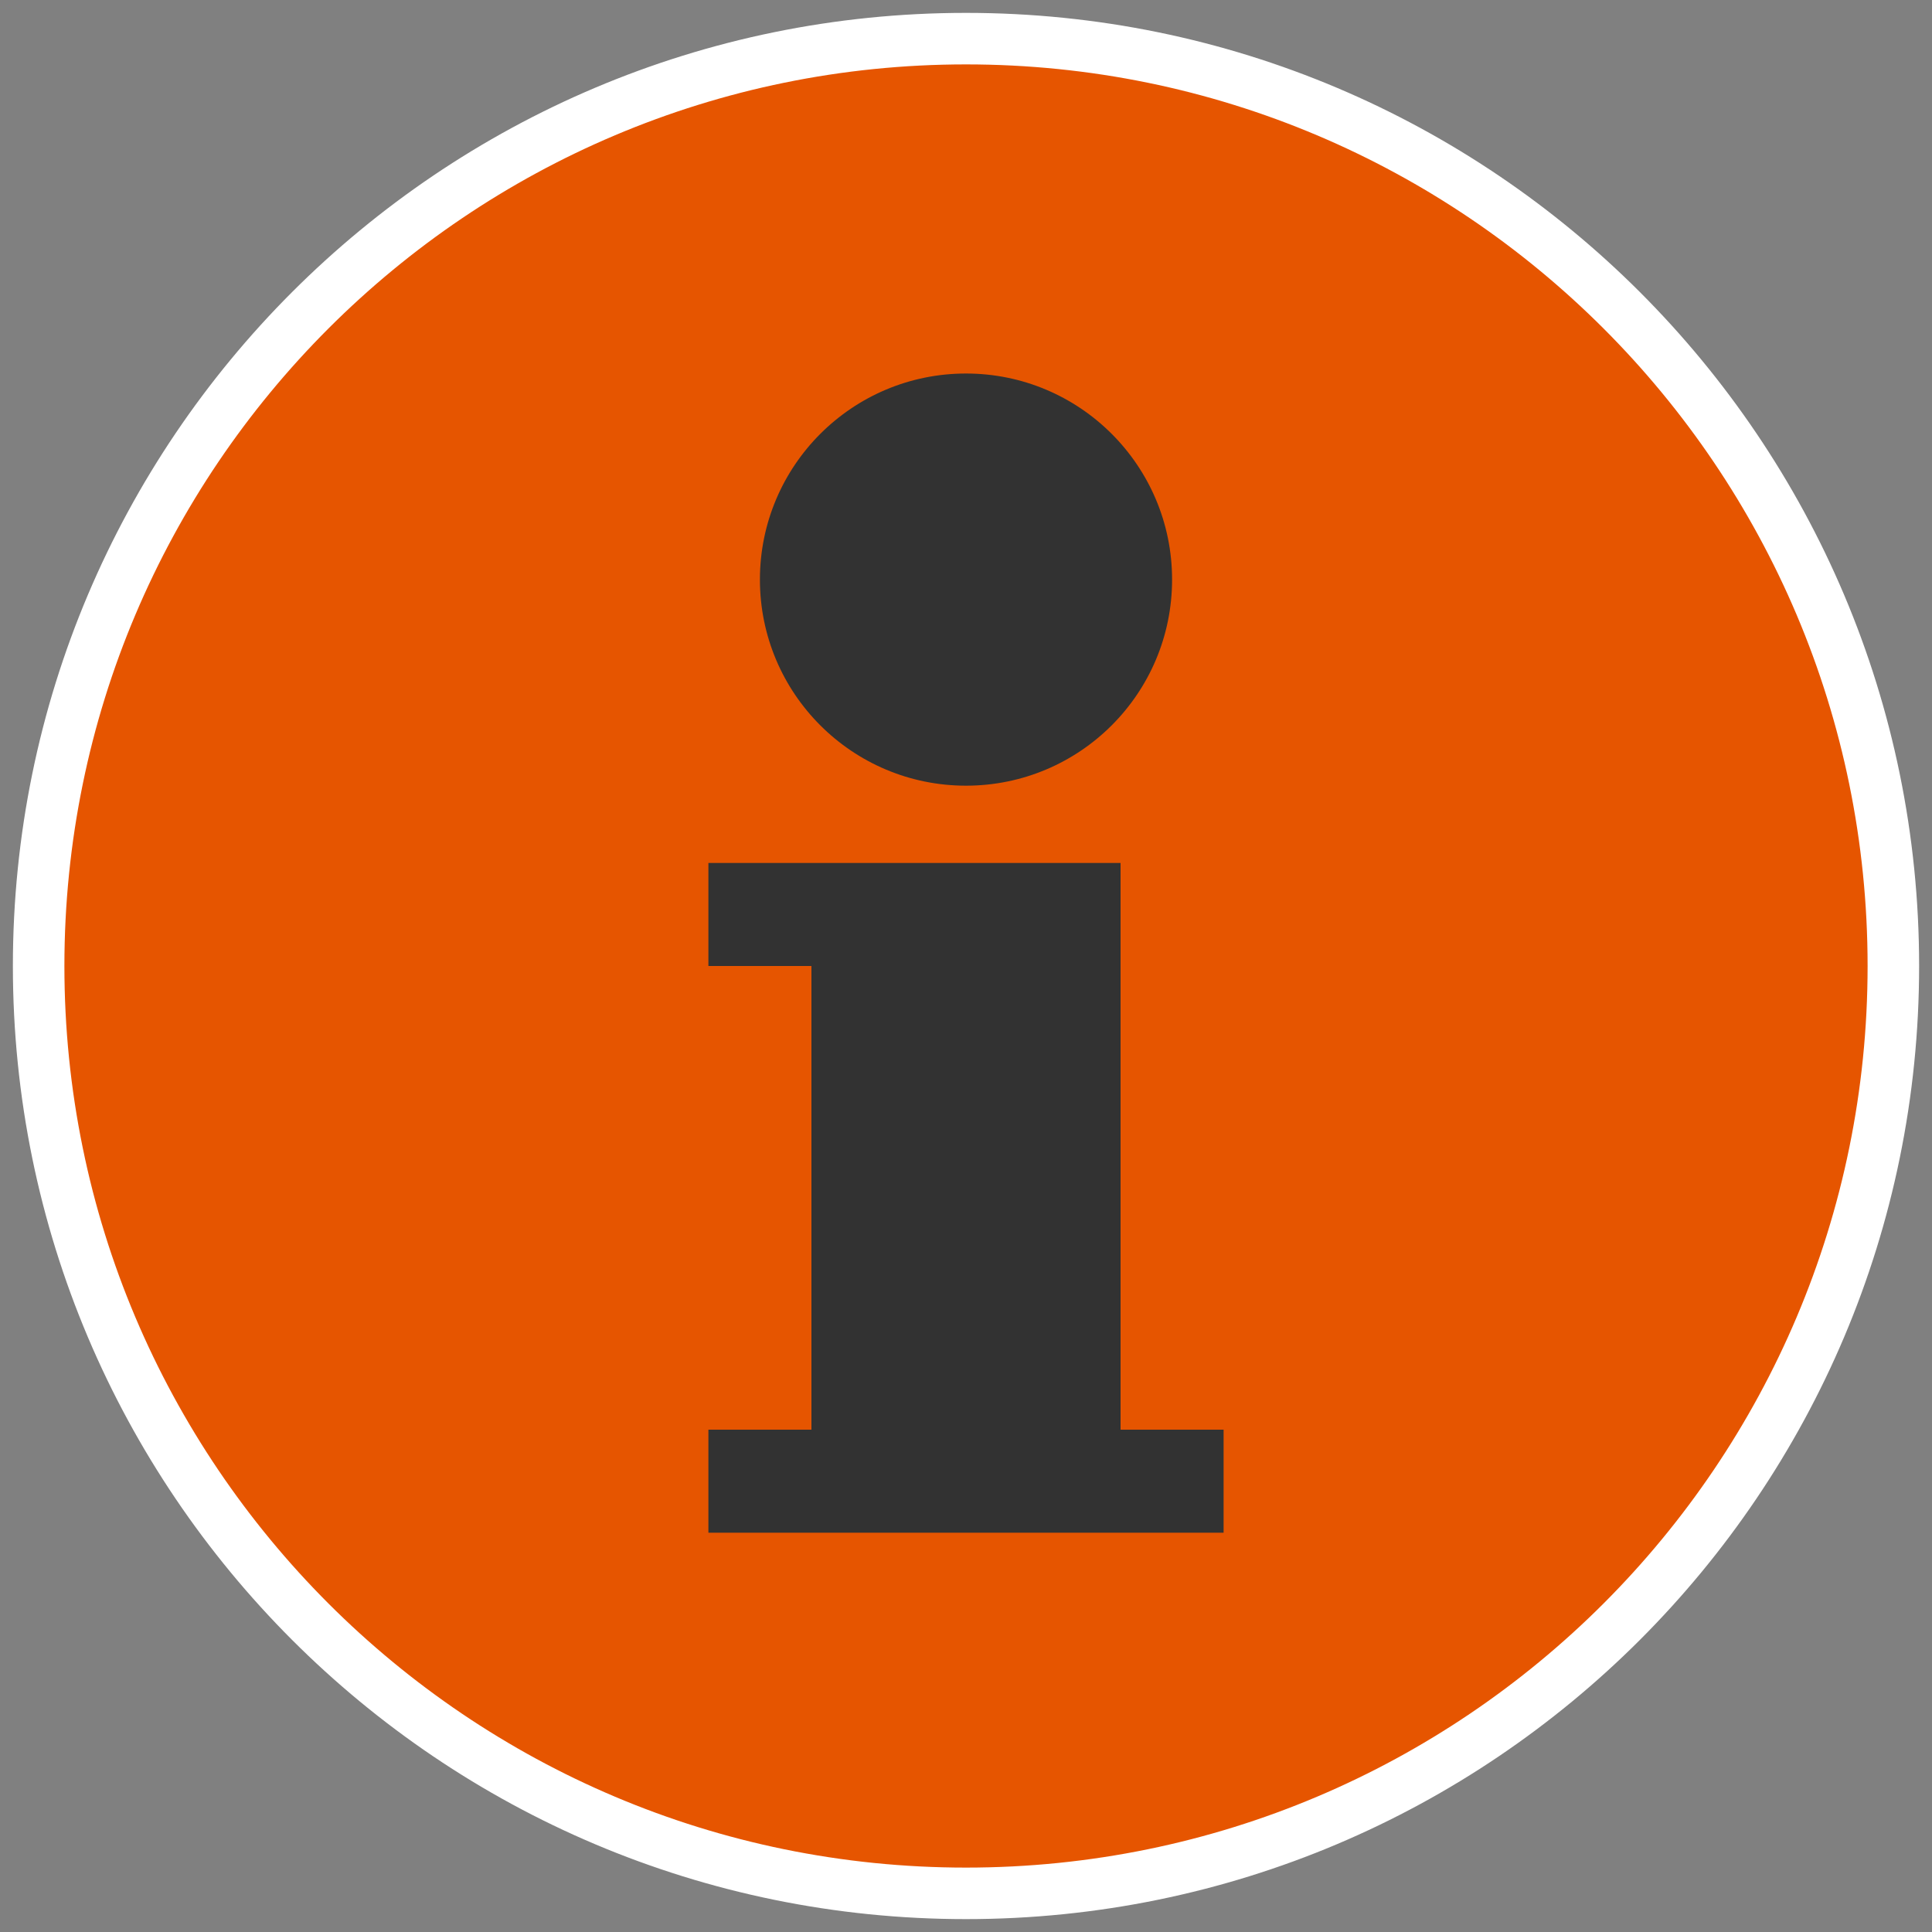
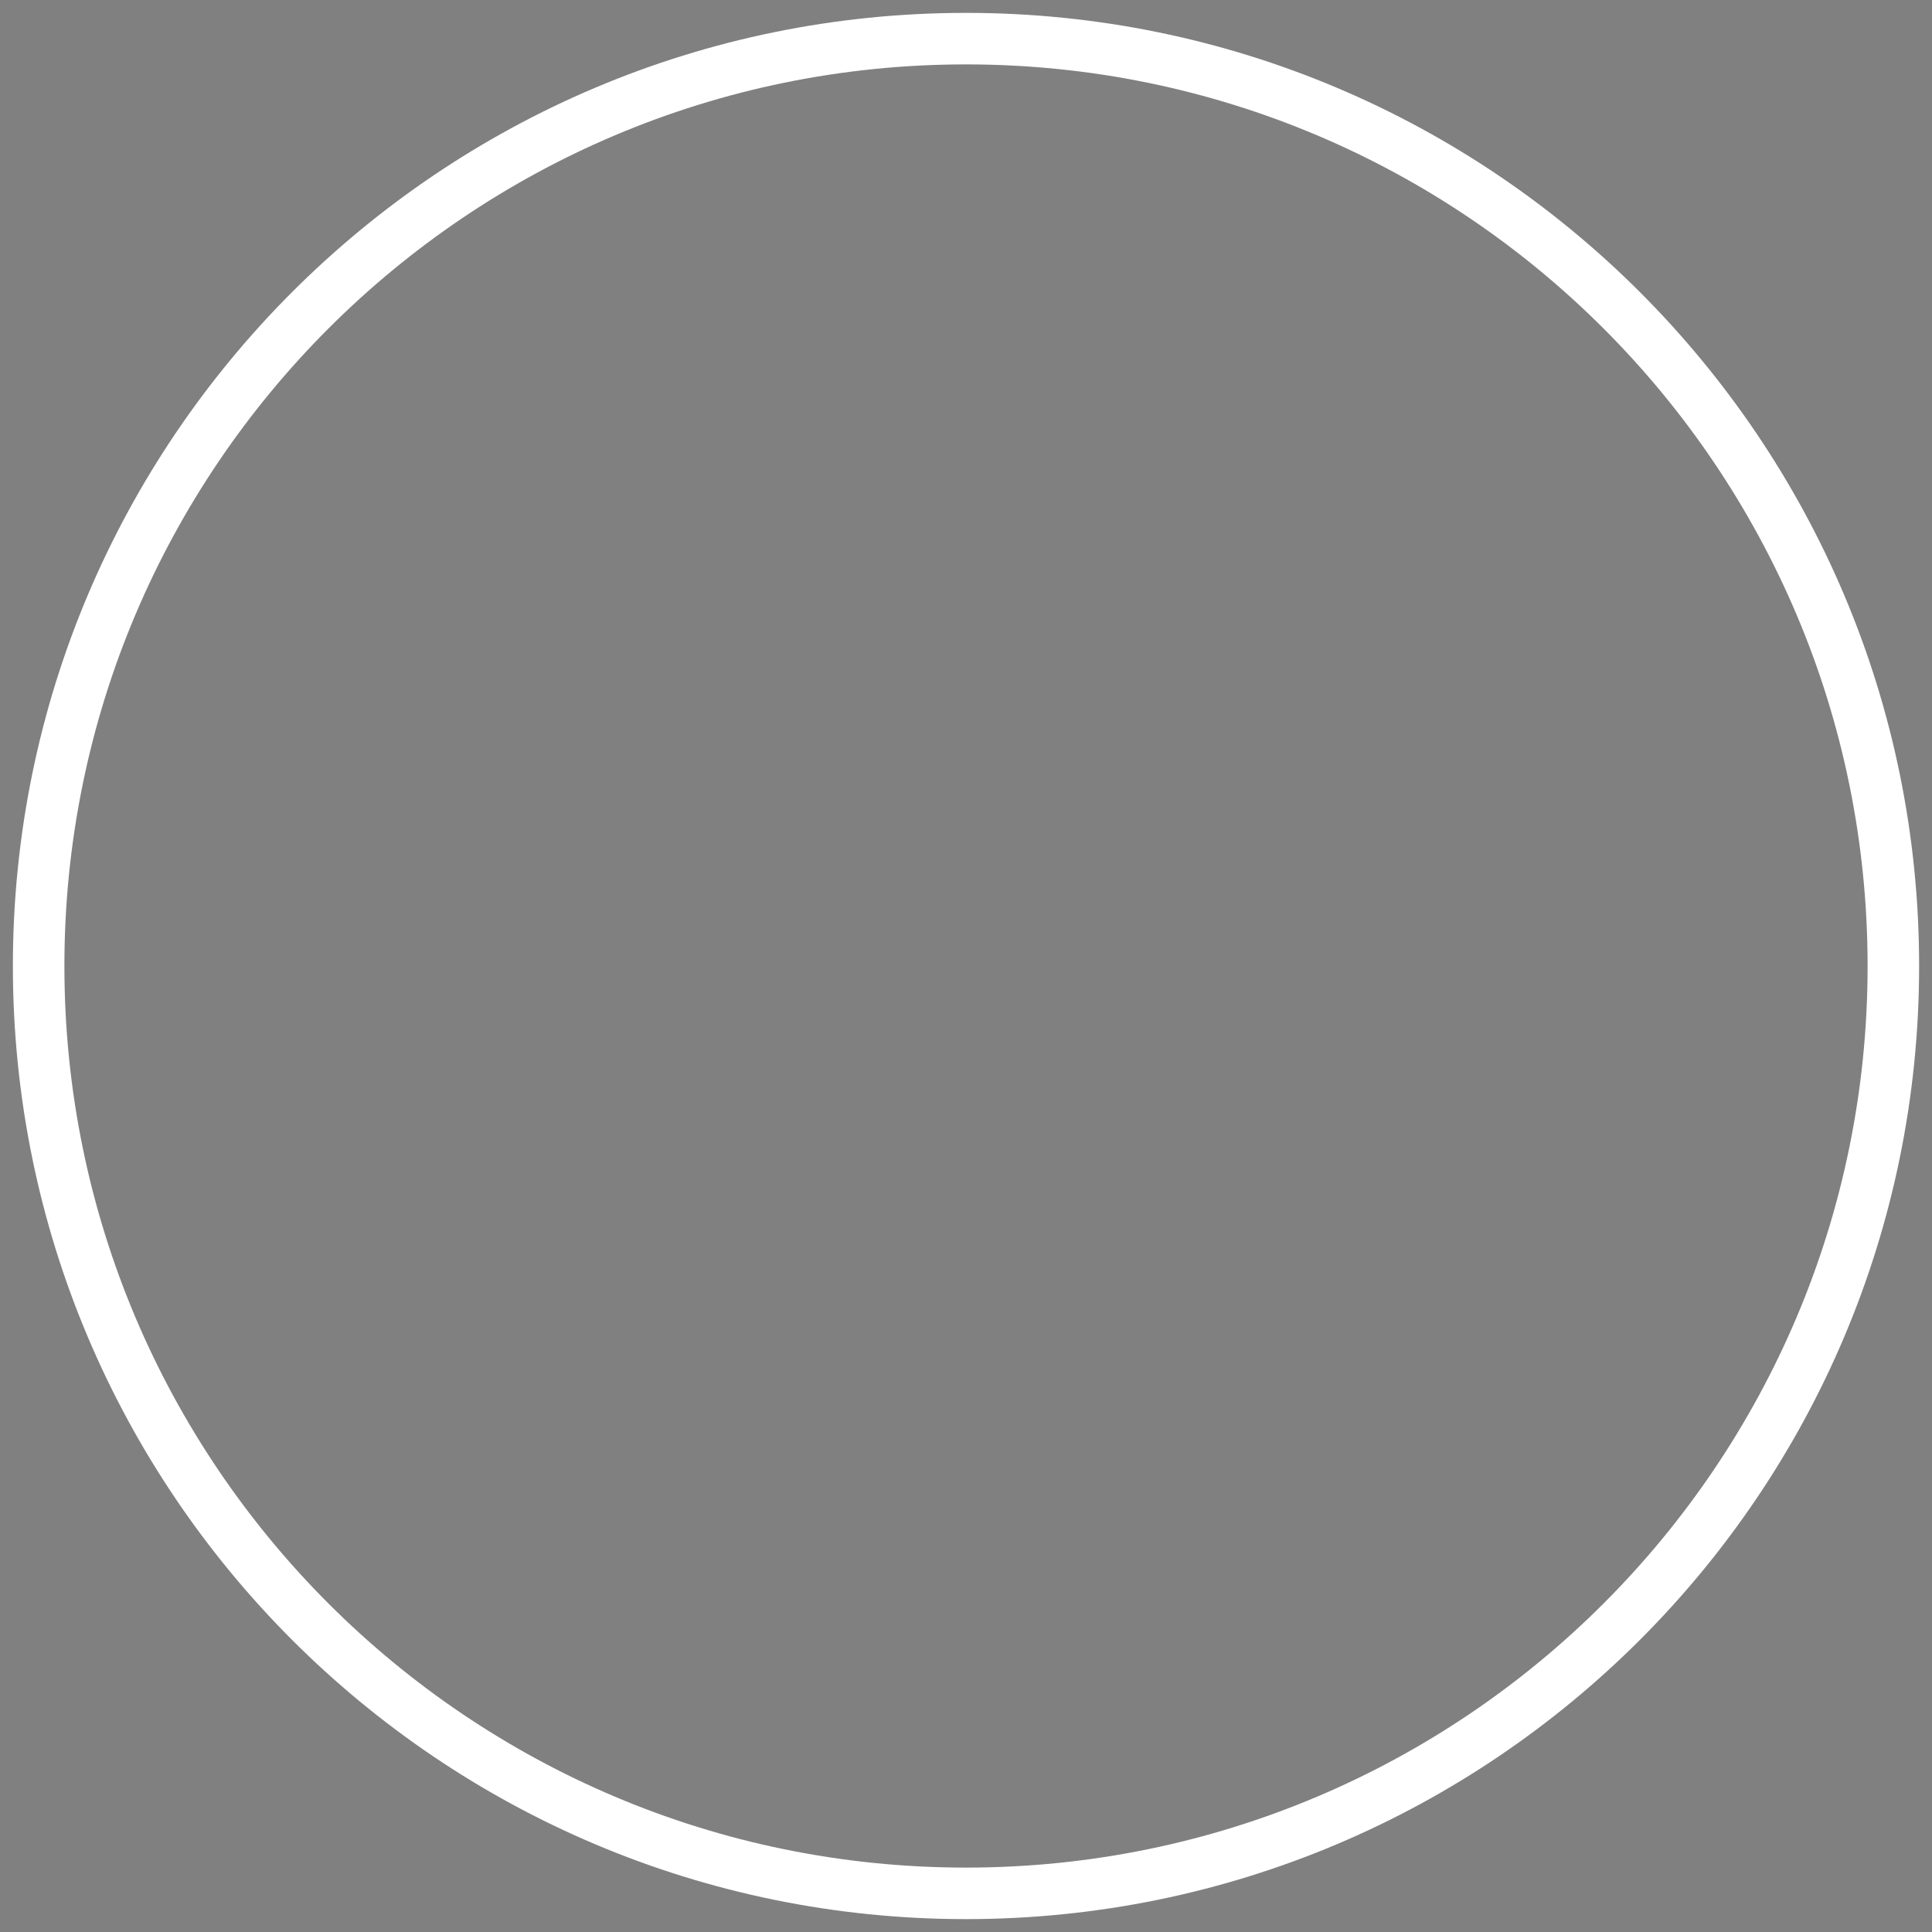
<svg xmlns="http://www.w3.org/2000/svg" version="1.1" id="Layer_1" x="0px" y="0px" viewBox="0 0 75 75" style="enable-background:new 0 0 75 75;" xml:space="preserve">
  <rect x="0" y="0" width="75" height="75" fill="#808080" stroke="none" />
  <style type="text/css">
	.st0{fill:#E65500;}
	.st1{fill:#FFFFFF;}
	.st2{fill:#323232;}
</style>
  <g id="information">
-     <circle class="st0" cx="37.5" cy="37.5" r="36" />
-     <path class="st1" d="M37.5,74.5c-20.43,0-37-16.57-37-37s16.57-37,37-37s37,16.57,37,37S57.93,74.5,37.5,74.5z M37.5,2.5   c-19.33,0-35,15.67-35,35s15.67,35,35,35s35-15.67,35-35S56.83,2.5,37.5,2.5z" />
-     <polygon class="st2" points="43.5,55.5 43.5,33.5 27.5,33.5 27.5,37.5 31.5,37.5 31.5,55.5 27.5,55.5 27.5,59.5 47.5,59.5    47.5,55.5  " />
-     <circle class="st2" cx="37.5" cy="22.5" r="8" />
+     <path class="st1" d="M37.5,74.5c-20.43,0-37-16.57-37-37s16.57-37,37-37s37,16.57,37,37S57.93,74.5,37.5,74.5M37.5,2.5   c-19.33,0-35,15.67-35,35s15.67,35,35,35s35-15.67,35-35S56.83,2.5,37.5,2.5z" />
  </g>
</svg>